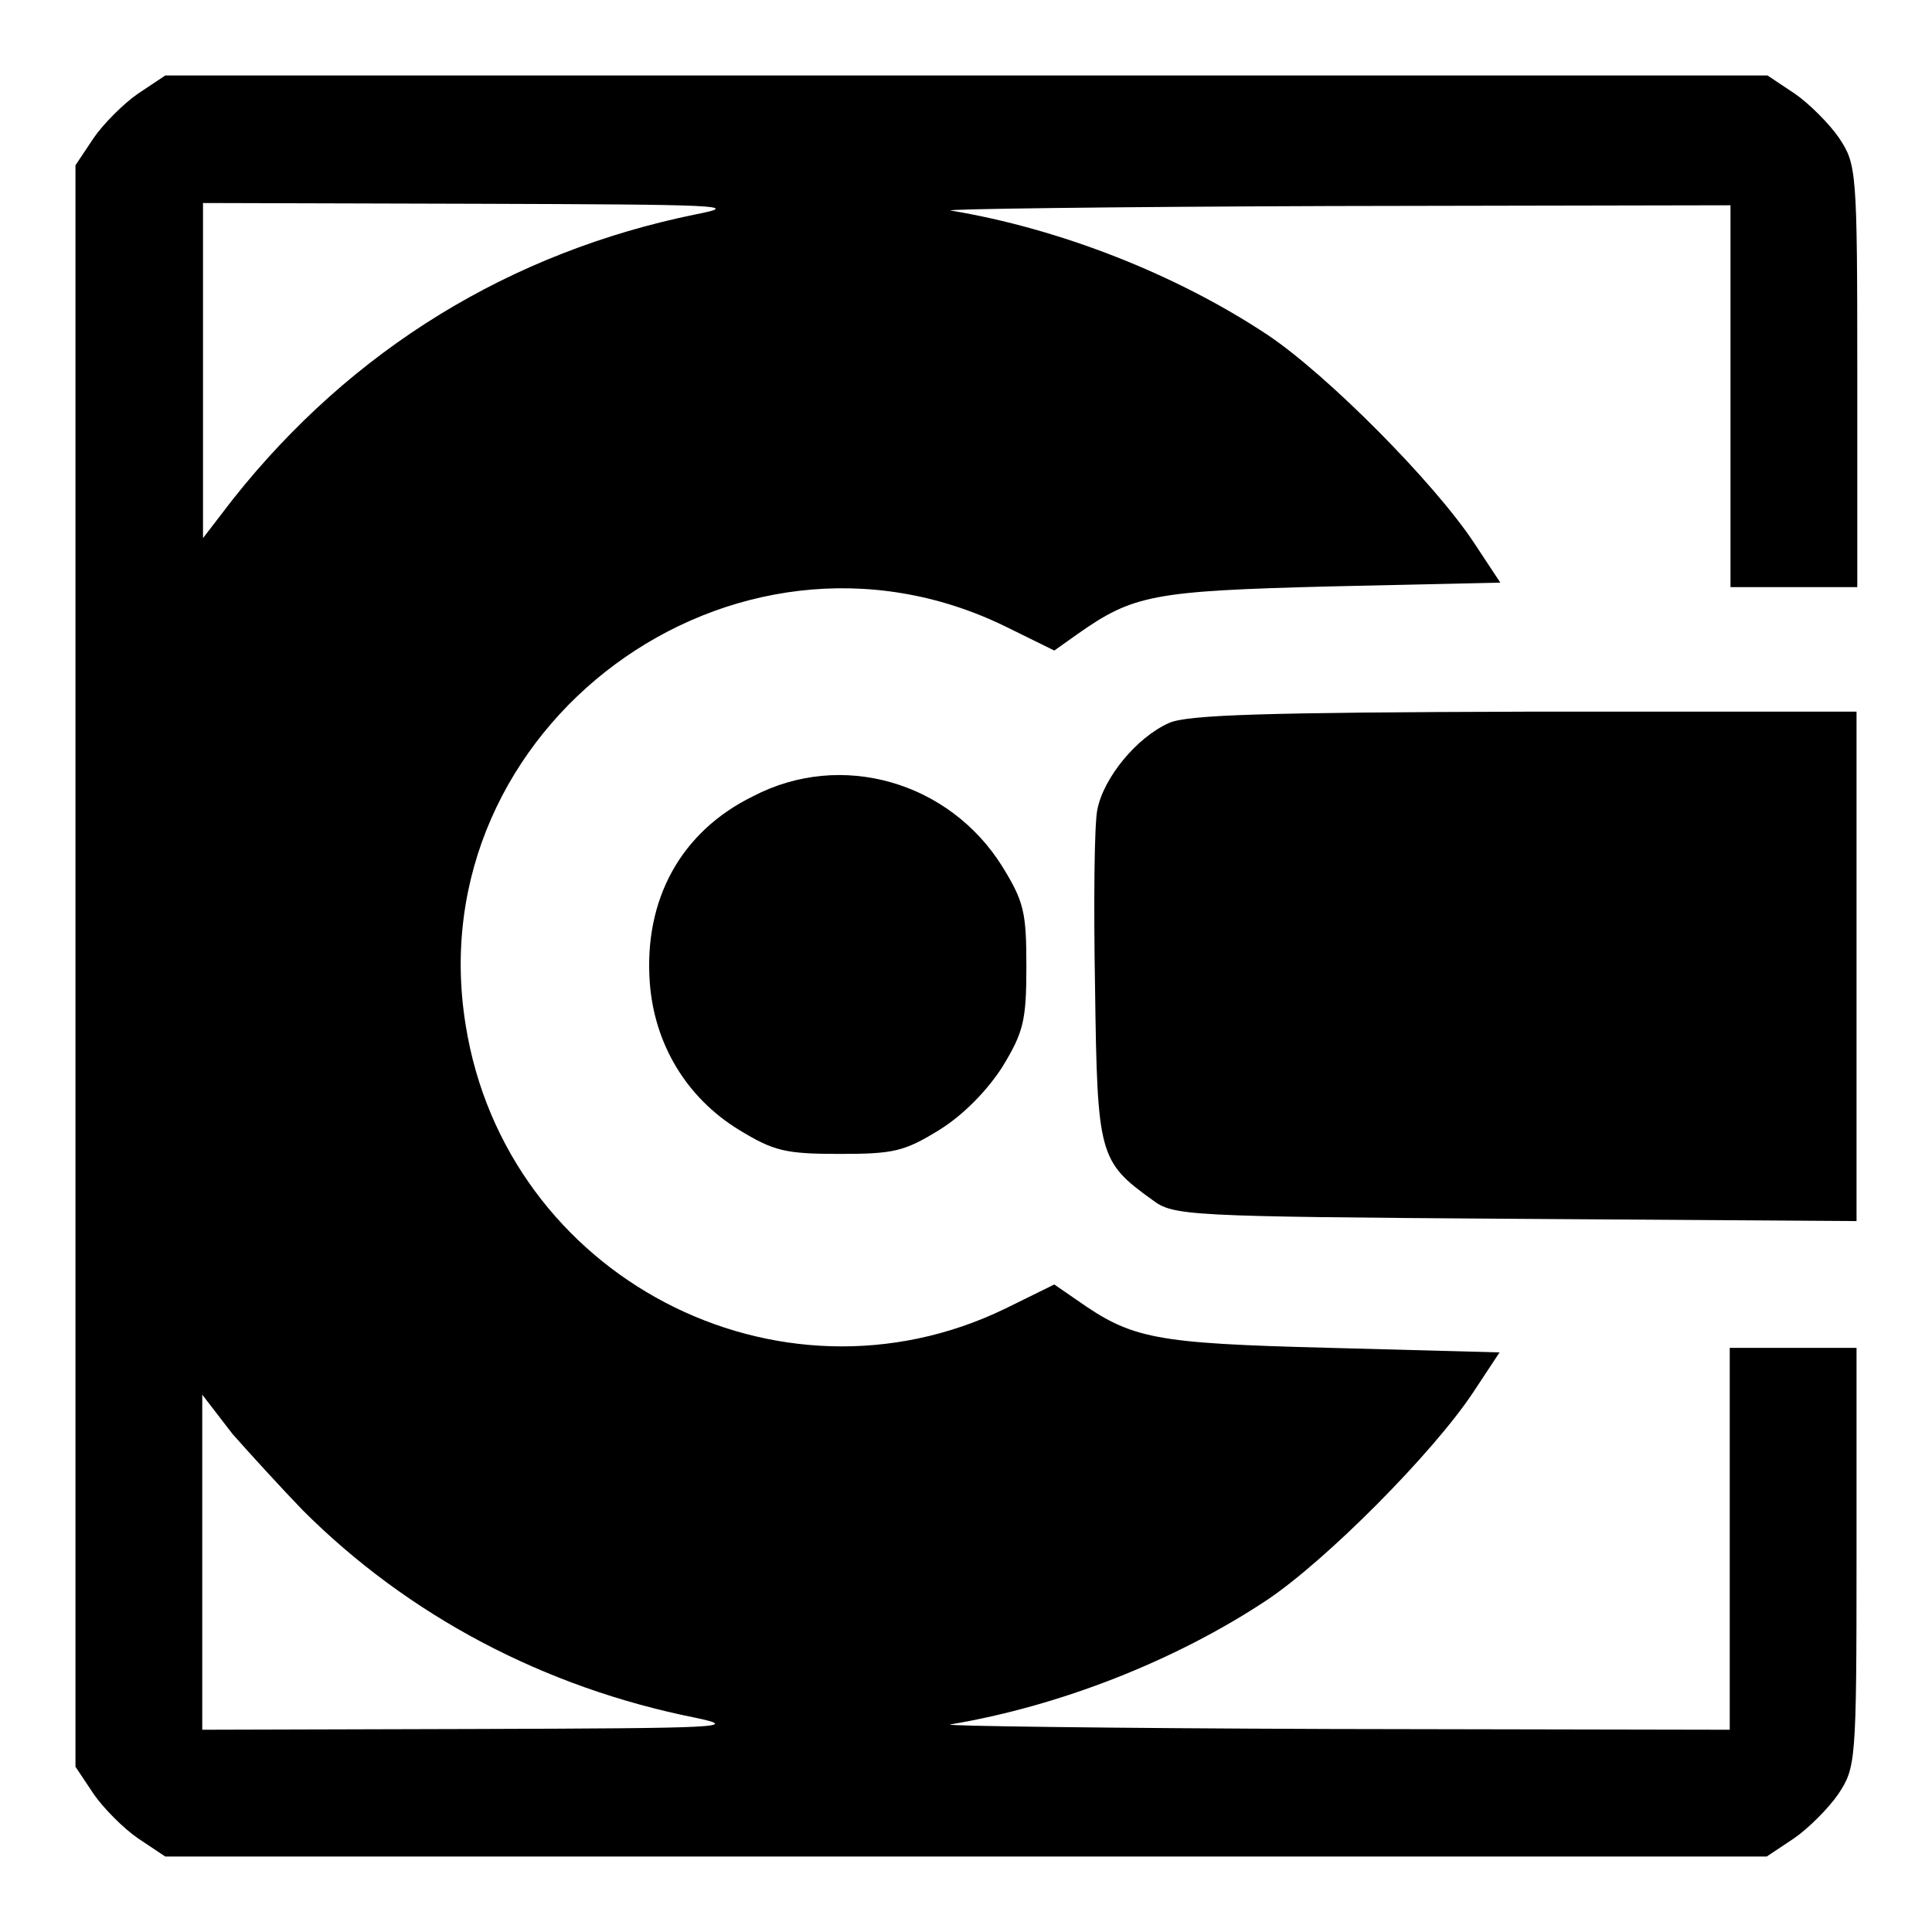
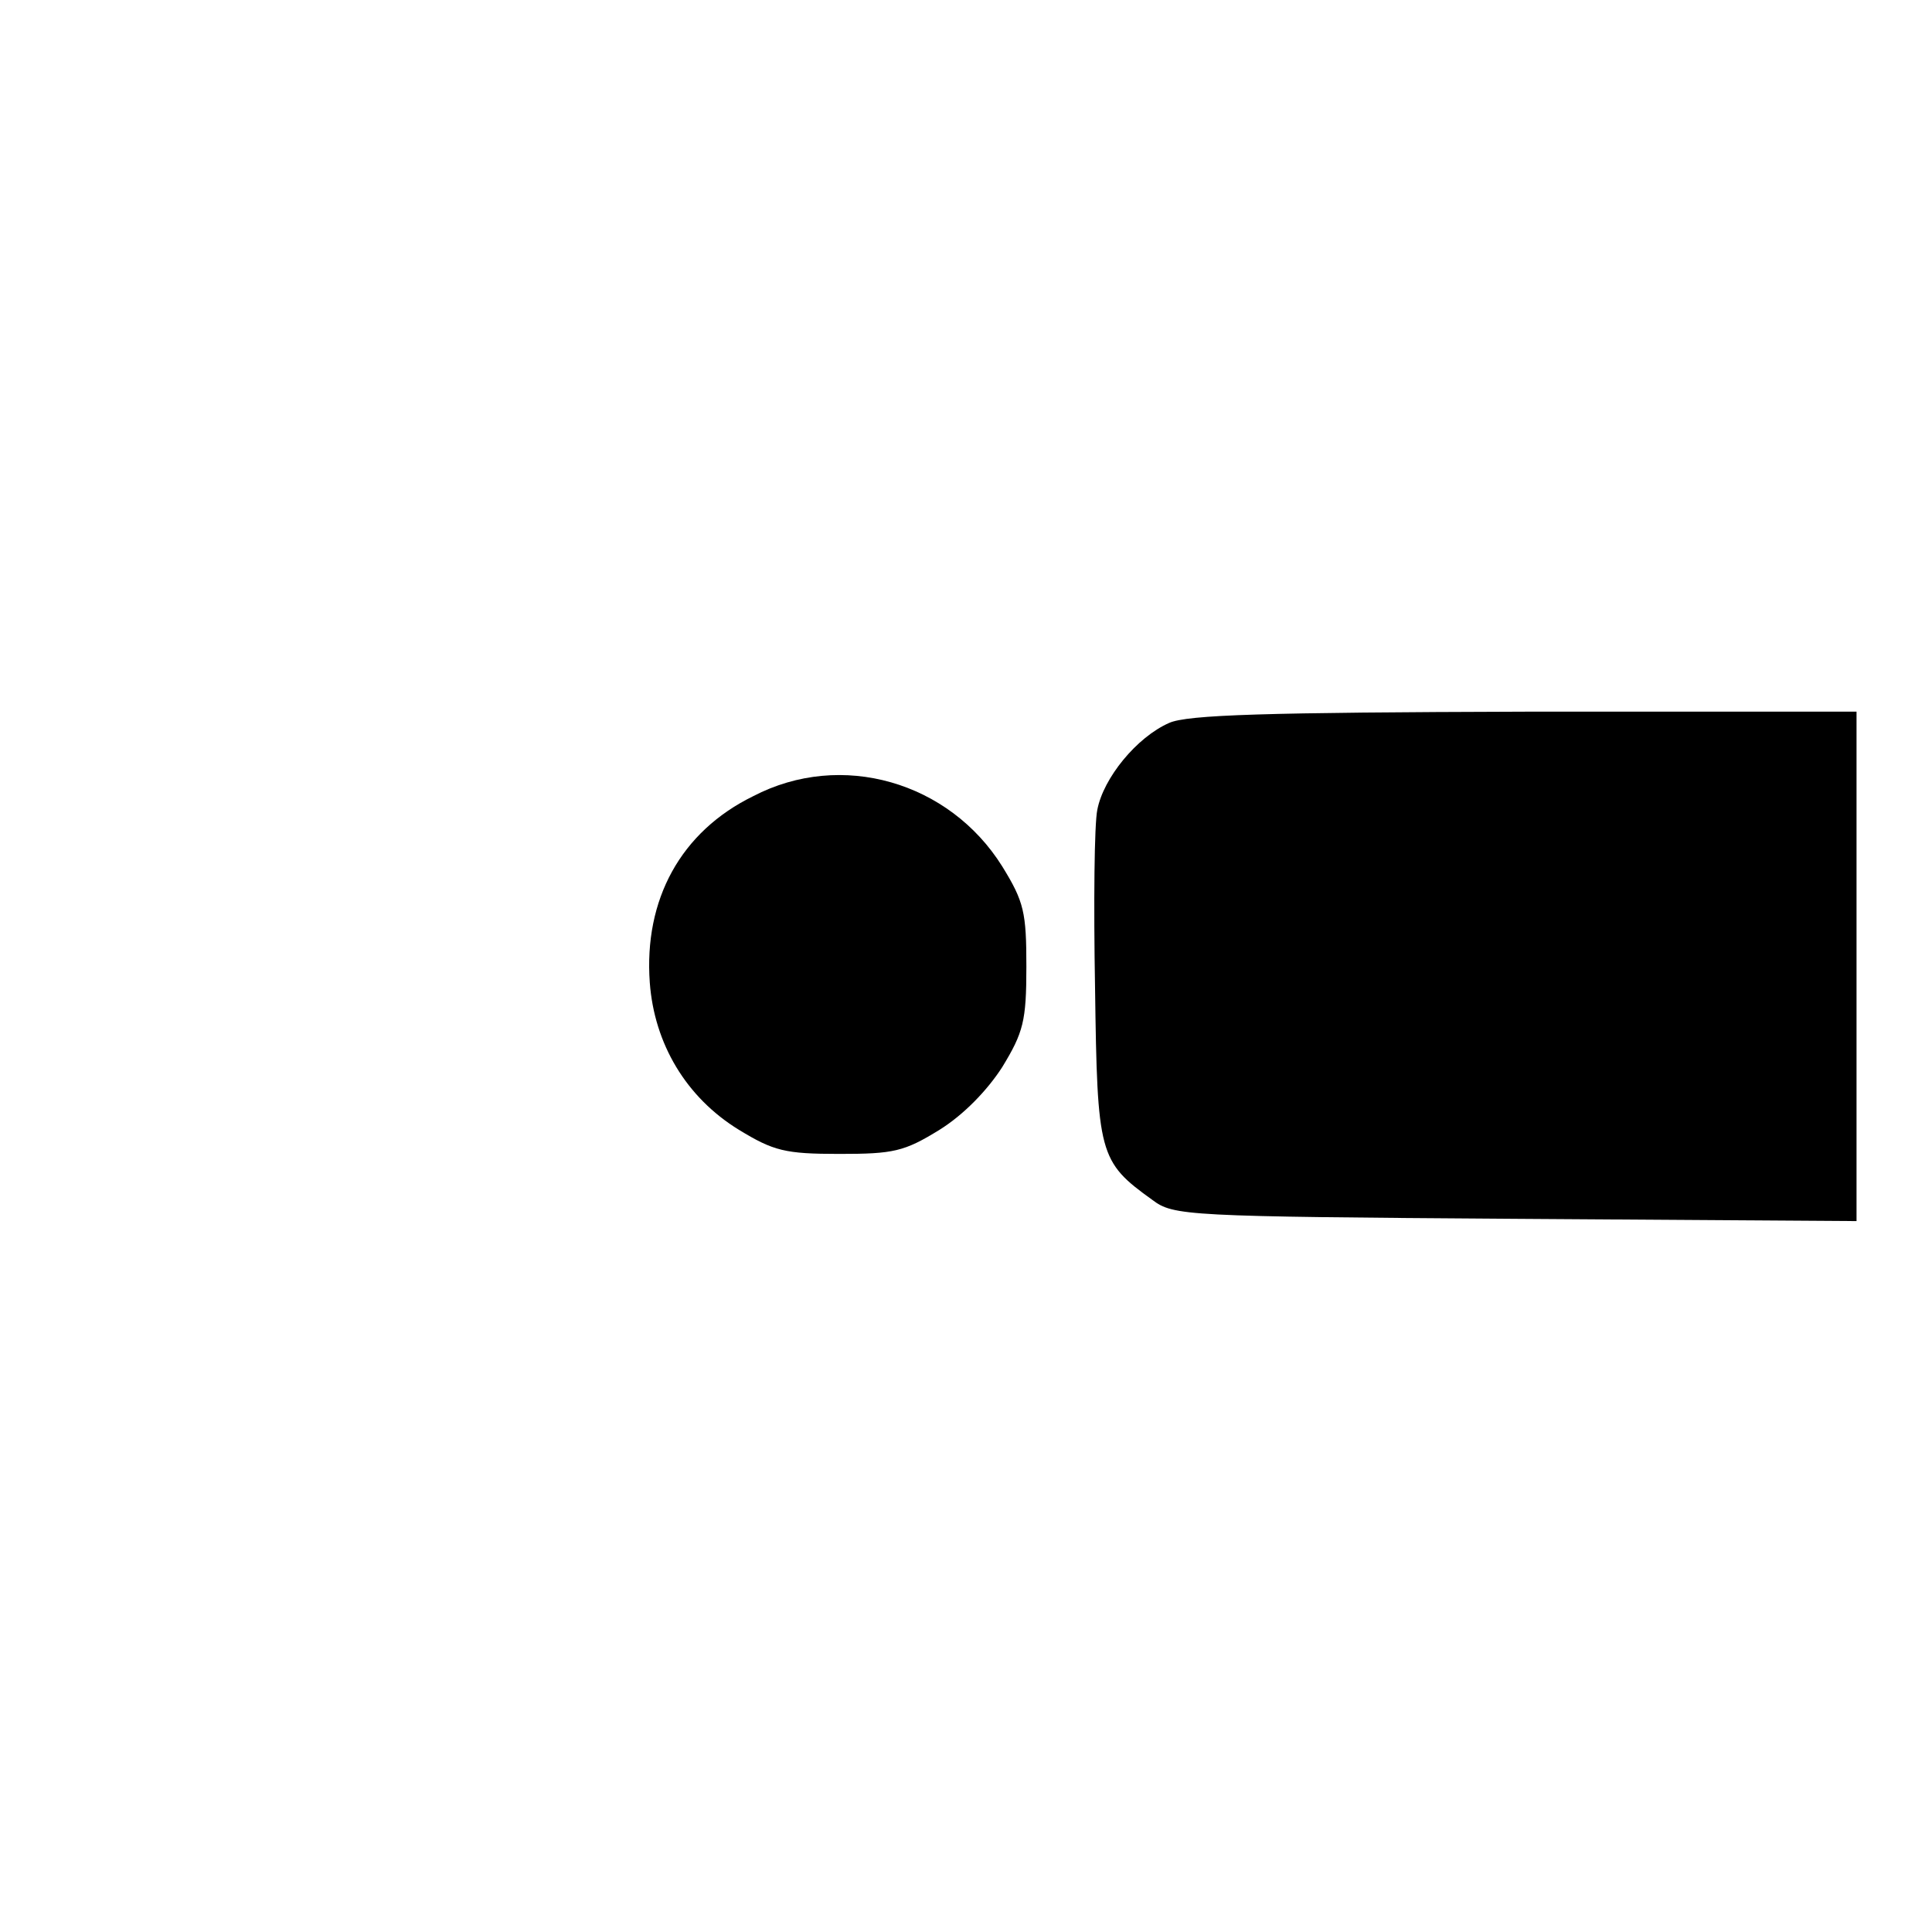
<svg xmlns="http://www.w3.org/2000/svg" version="1.1" x="0px" y="0px" viewBox="0 0 256 256" enable-background="new 0 0 256 256" xml:space="preserve">
  <g>
    <g>
      <g>
-         <path fill="#000000" d="M18.3,12.4c-1.9,1.3-4.6,4-5.9,5.9L10,21.9V128v106.1l2.4,3.6c1.3,1.9,4,4.6,5.9,5.9l3.6,2.4H128h106.1l3.6-2.4c1.9-1.3,4.6-4,5.9-5.9c2.3-3.5,2.4-4.2,2.4-31.3v-27.8h-8.4h-8.4v25.3v25.3l-52.9-0.1c-29.2-0.1-51.8-0.4-50.4-0.6c14.4-2.4,29.8-8.4,42-16.5c7.9-5.3,22-19.5,27.3-27.5l3.5-5.3l-22.4-0.6c-23.6-0.6-26.3-1.2-33.7-6.4l-2.9-2l-6.5,3.2c-30.1,14.6-66.2-4.2-71.5-37.6c-6.4-39.4,35.4-70.4,71.5-52.8l6.5,3.2l3.1-2.2c7.4-5.2,10-5.7,33.6-6.3l22.4-0.5l-3.5-5.3c-5.3-8-19.4-22.2-27.3-27.5c-12.2-8.1-27.6-14.1-42-16.5c-1.5-0.2,21.2-0.5,50.4-0.6l52.9-0.1v25.3v25.3h8.4h8.4V49.6c0-27.1-0.1-27.8-2.4-31.3c-1.3-1.9-4-4.6-5.9-5.9l-3.6-2.4H128H21.9L18.3,12.4z M92.2,28.4c-24.5,5-45.5,17.8-61.3,37.7l-4,5.2V49.1V26.9L63,27C95.5,27.1,98.4,27.2,92.2,28.4z M40.1,200.1c14,14,32,23.5,52,27.5c6.2,1.3,3.4,1.4-29.2,1.5l-36.1,0.1v-22.2v-22.2l4,5.2C33.1,192.6,37.3,197.2,40.1,200.1z" />
        <path fill="#000000" d="M154.9,95.8c-4.3,1.9-8.7,7.3-9.5,11.5c-0.4,1.9-0.5,12.4-0.3,23.6c0.3,22.1,0.5,23,7.6,28.1c2.8,2.1,4.3,2.2,48.1,2.5l45.2,0.3V128V94.3h-43.9C167.8,94.4,157.3,94.7,154.9,95.8z" />
        <path fill="#000000" d="M99.8,105.5c-9.6,4.7-14.5,13.7-13.7,24.7c0.6,8.1,4.8,15.2,11.8,19.5c4.6,2.8,6.1,3.2,13.3,3.2s8.6-0.3,13.3-3.2c3.2-2,6.3-5.2,8.3-8.3c2.8-4.6,3.2-6.1,3.2-13.3s-0.3-8.6-3.2-13.3C125.8,103.6,111.5,99.4,99.8,105.5z" />
      </g>
    </g>
  </g>
</svg>